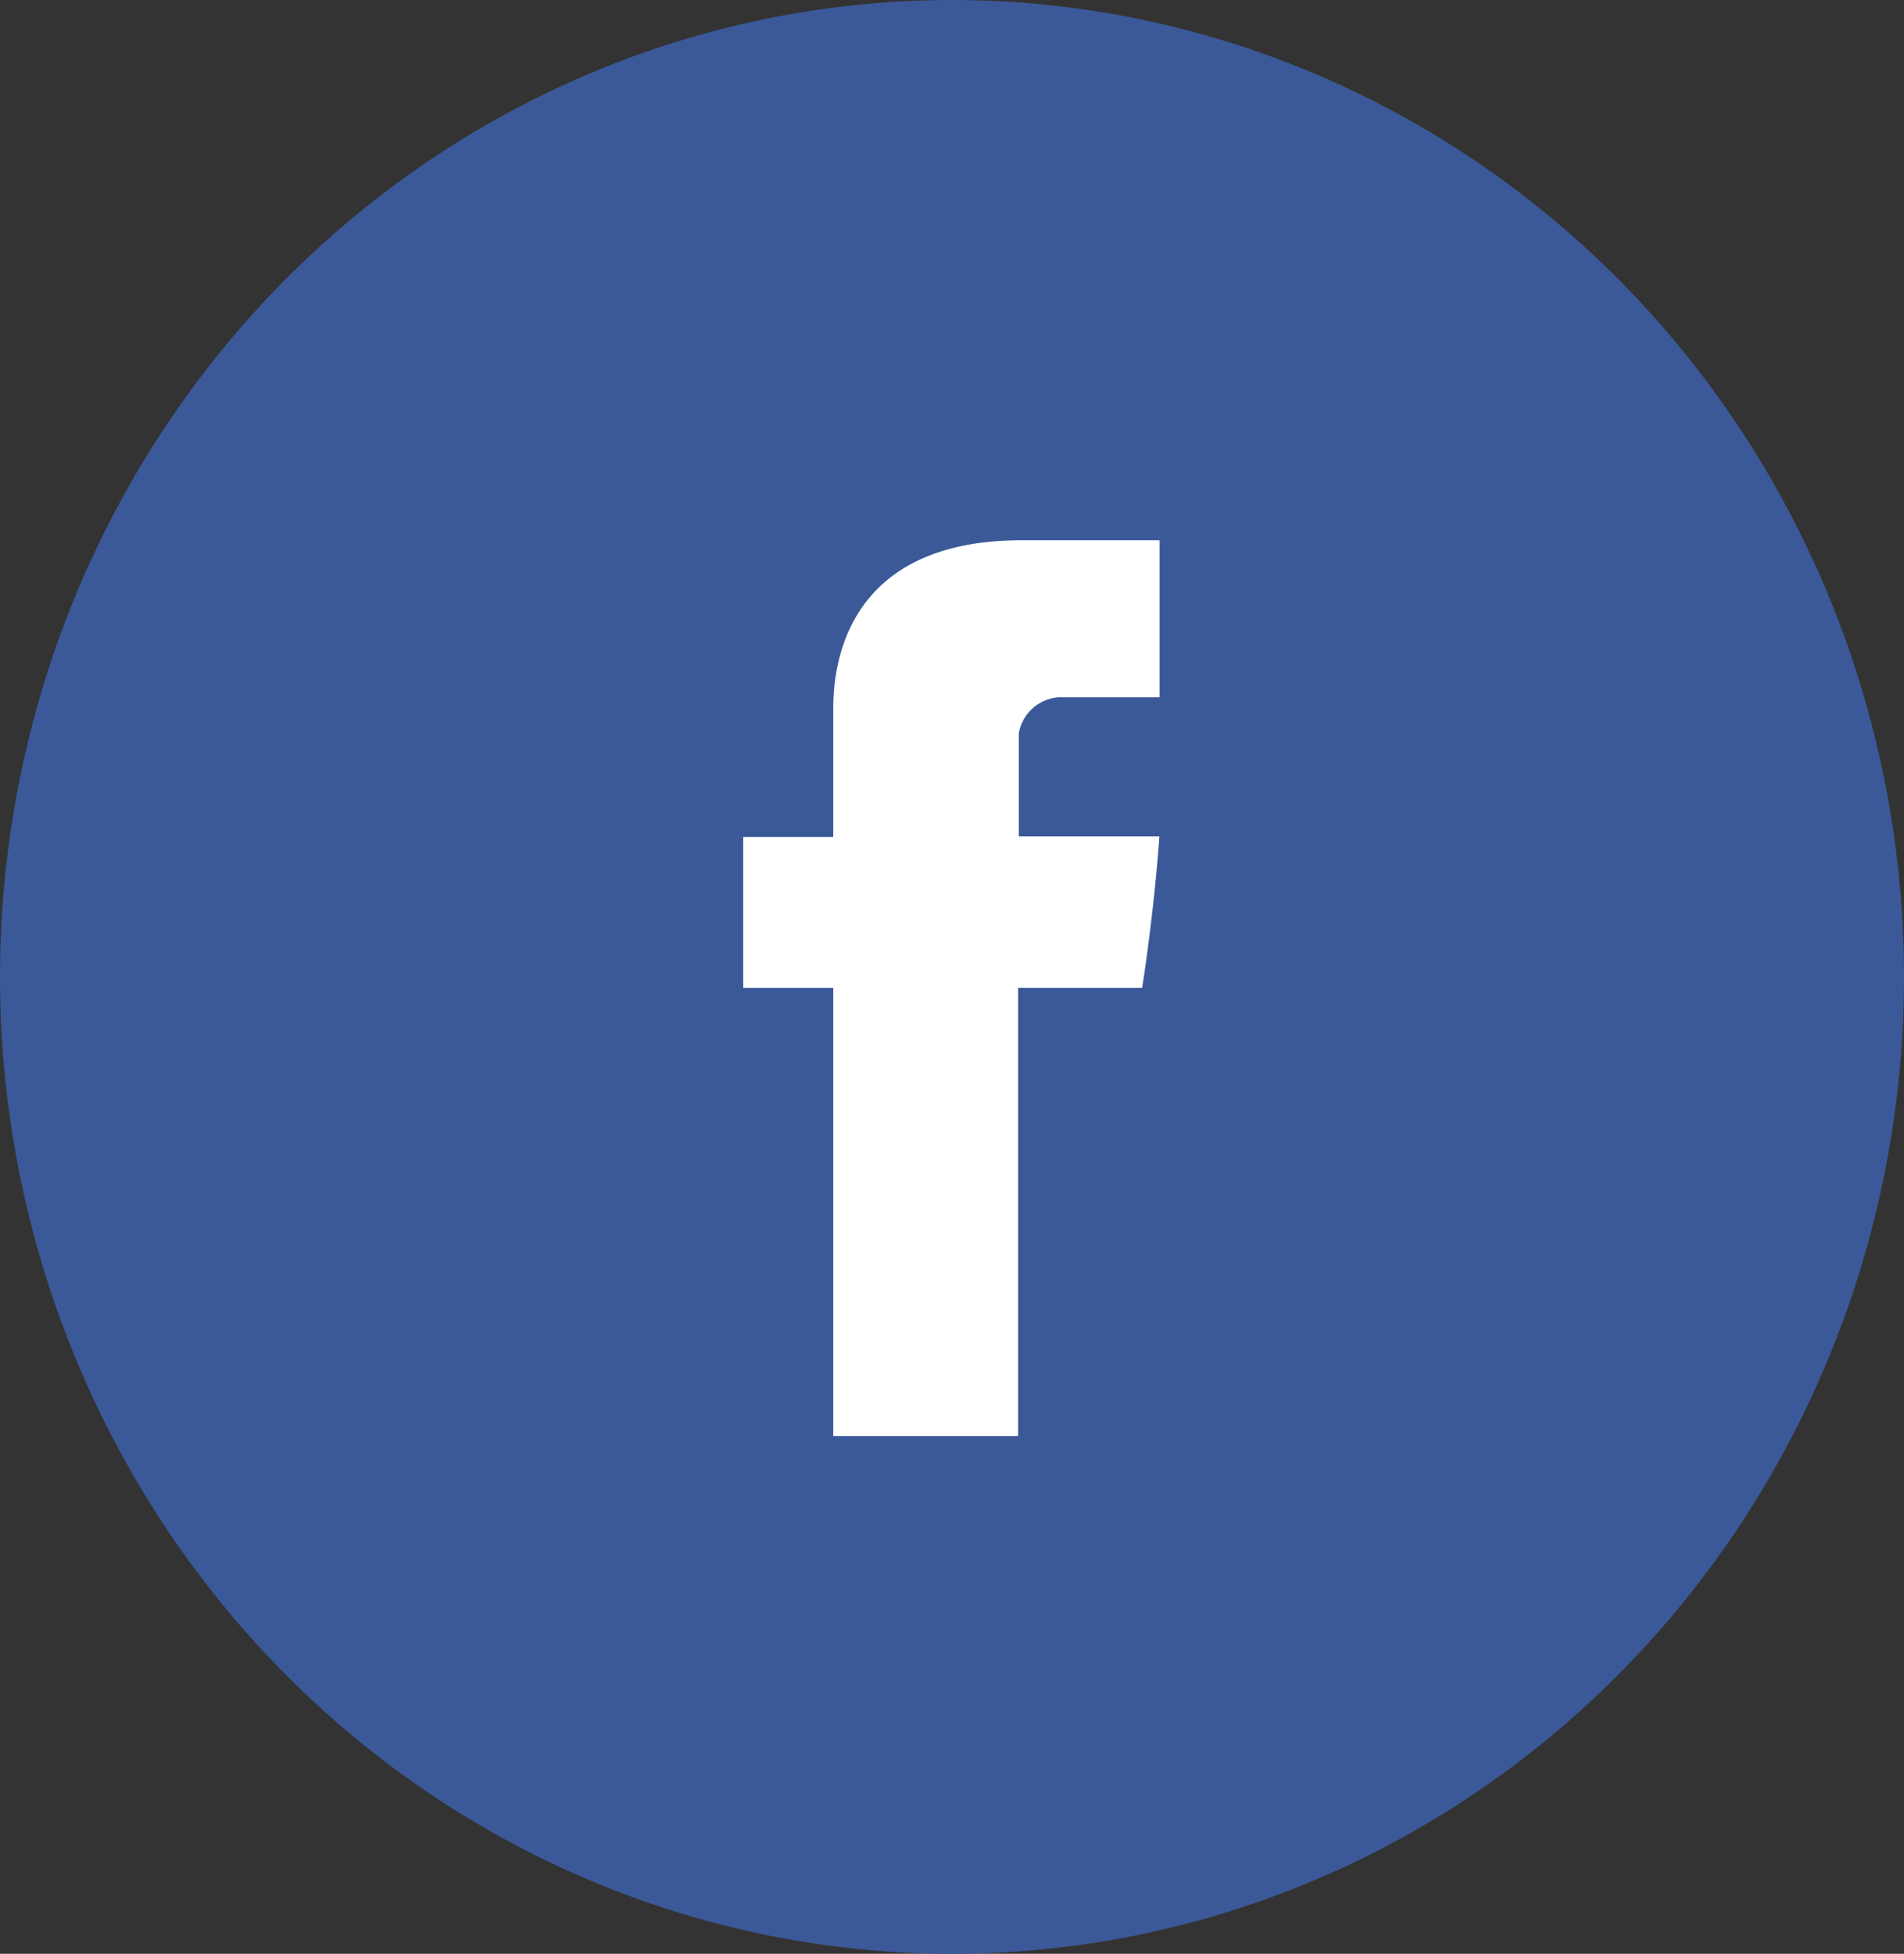
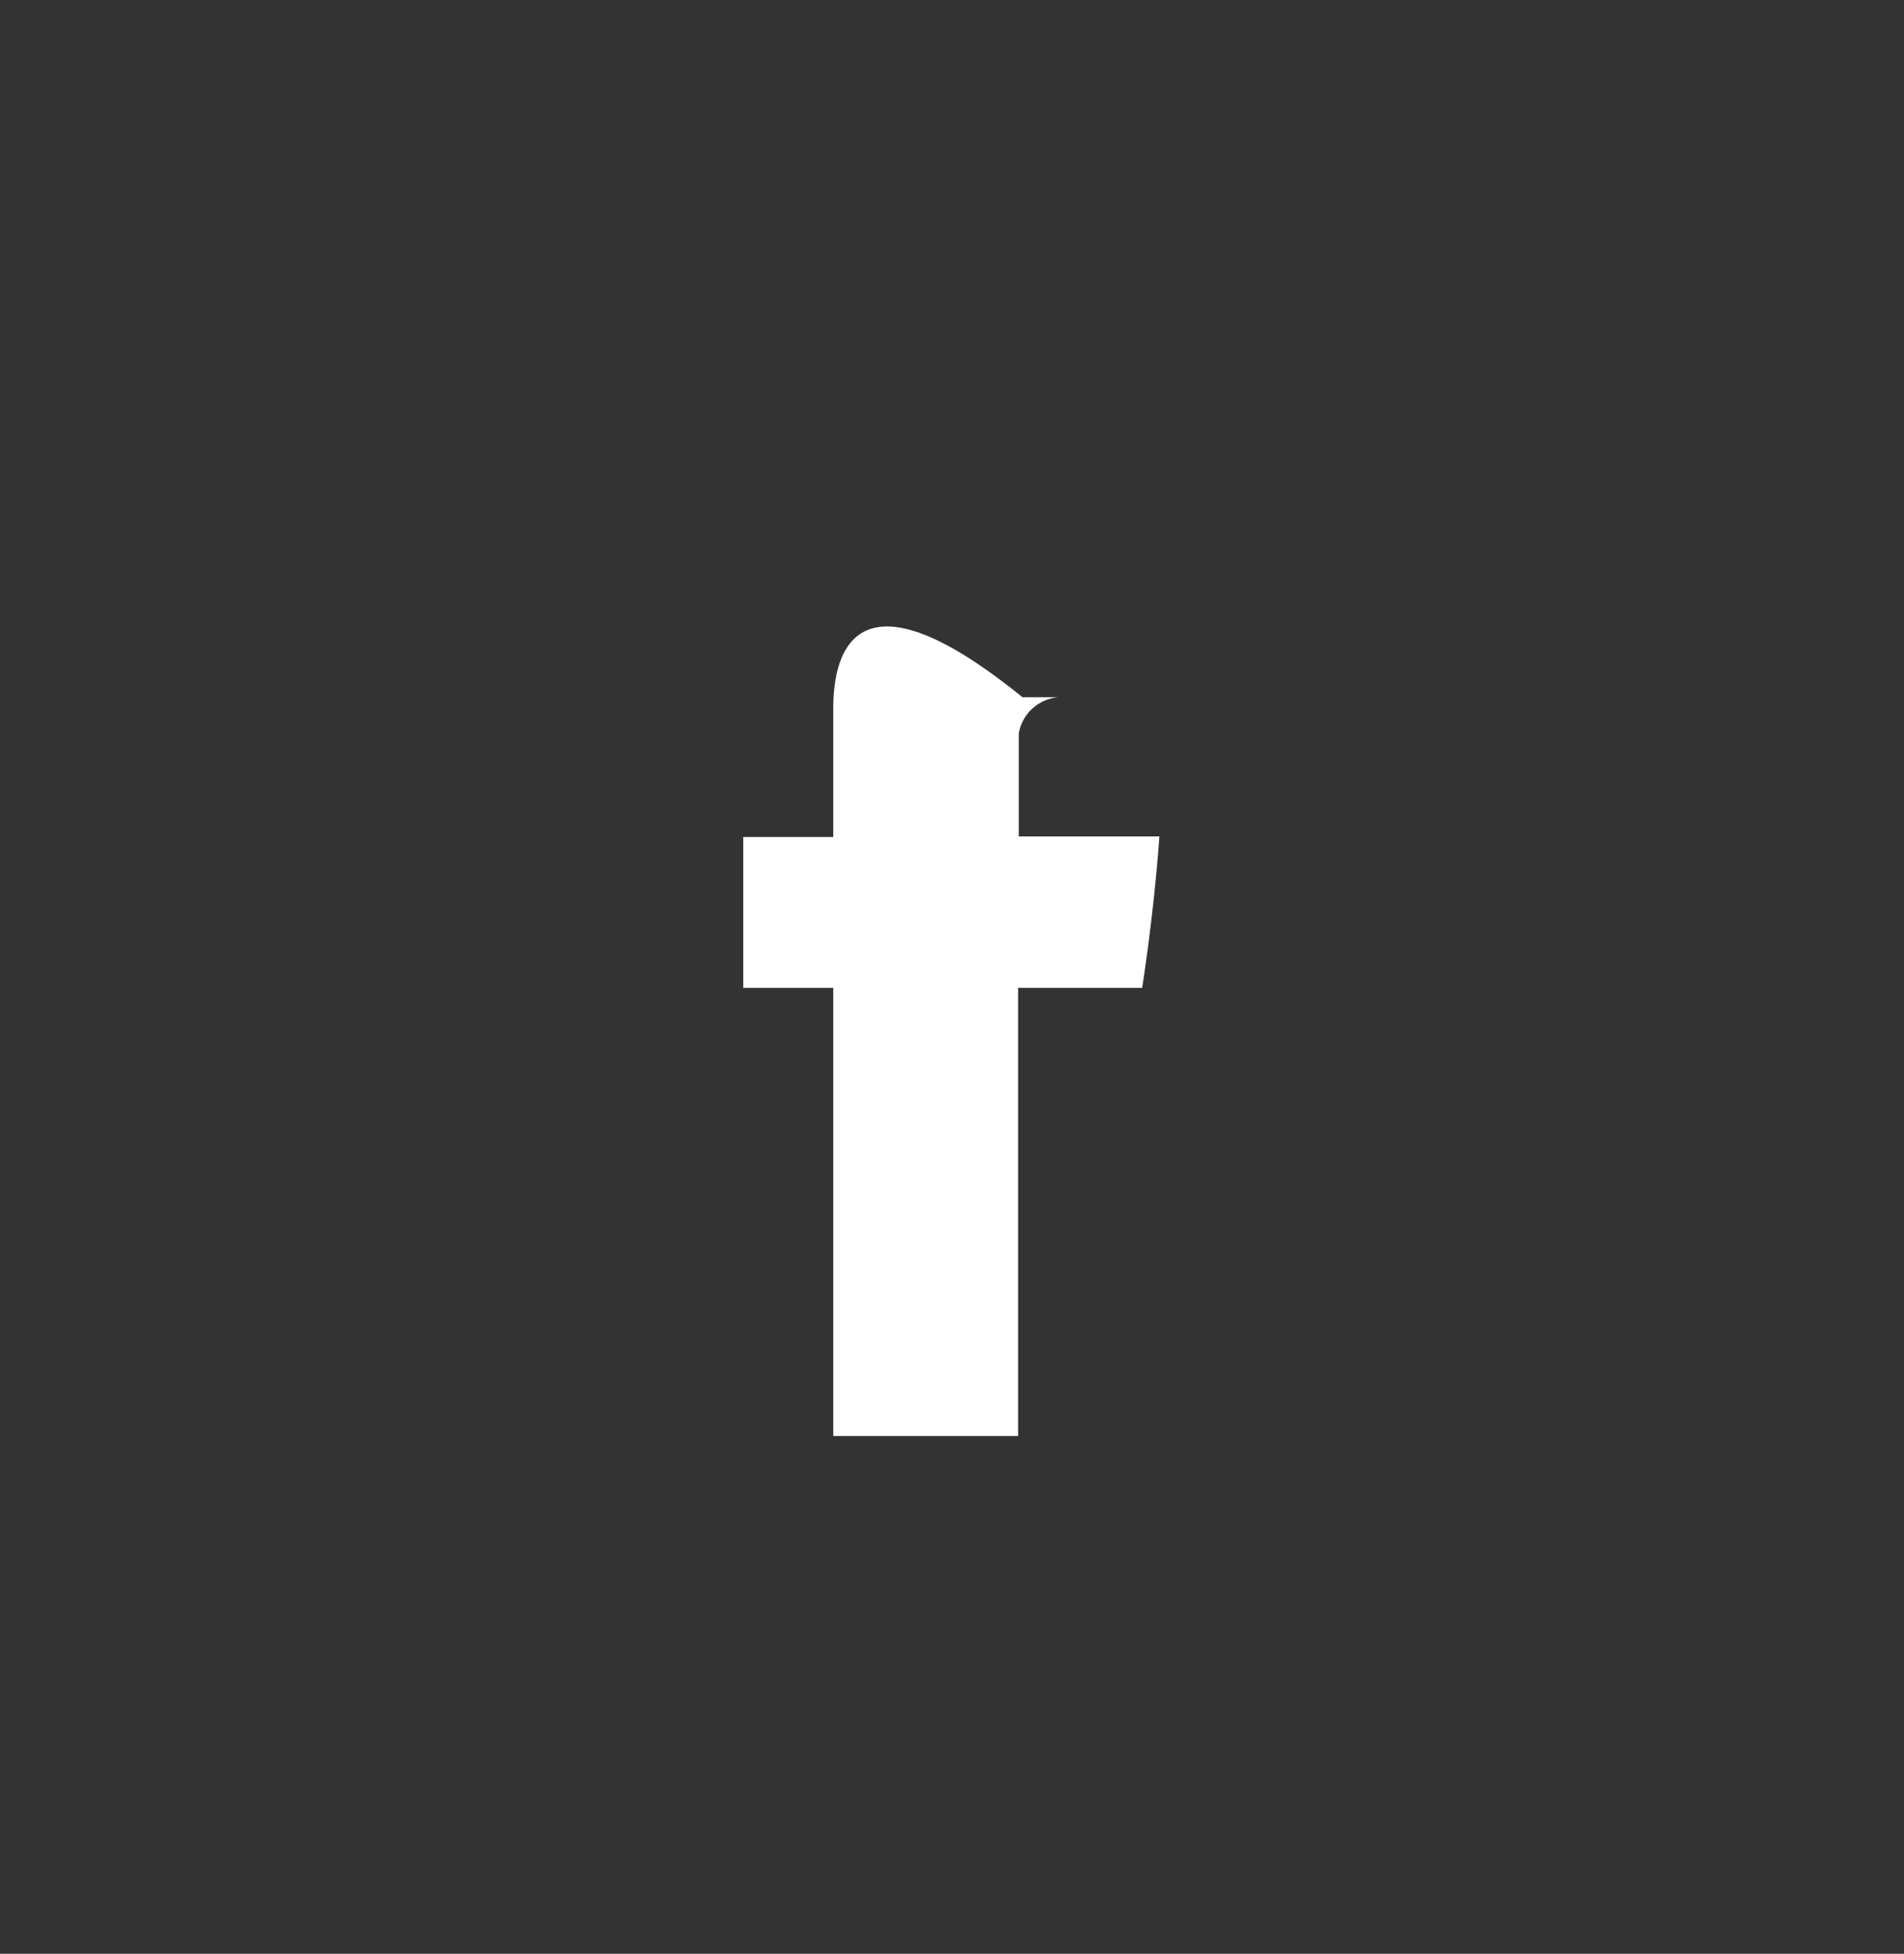
<svg xmlns="http://www.w3.org/2000/svg" width="30.82" height="31.618" viewBox="0 0 30.82 31.618">
  <rect x="0" y="0" width="30.82" height="31.618" fill="#333333" stroke="none" />
-   <ellipse cx="15.41" cy="15.809" rx="15.41" ry="15.809" fill="#3b5999" />
-   <path d="M1187.438,4505.414v2h-1.457v2.441h1.457v7.253h2.992v-7.253h2.008s.188-1.17.279-2.45h-2.276v-1.668a.708.708,0,0,1,.649-.585h1.63v-2.54H1190.5C1187.364,4502.606,1187.438,4505.049,1187.438,4505.414Z" transform="translate(-1173.95 -4493.869)" fill="#fff" />
+   <path d="M1187.438,4505.414v2h-1.457v2.441h1.457v7.253h2.992v-7.253h2.008s.188-1.17.279-2.45h-2.276v-1.668a.708.708,0,0,1,.649-.585h1.63H1190.5C1187.364,4502.606,1187.438,4505.049,1187.438,4505.414Z" transform="translate(-1173.95 -4493.869)" fill="#fff" />
</svg>